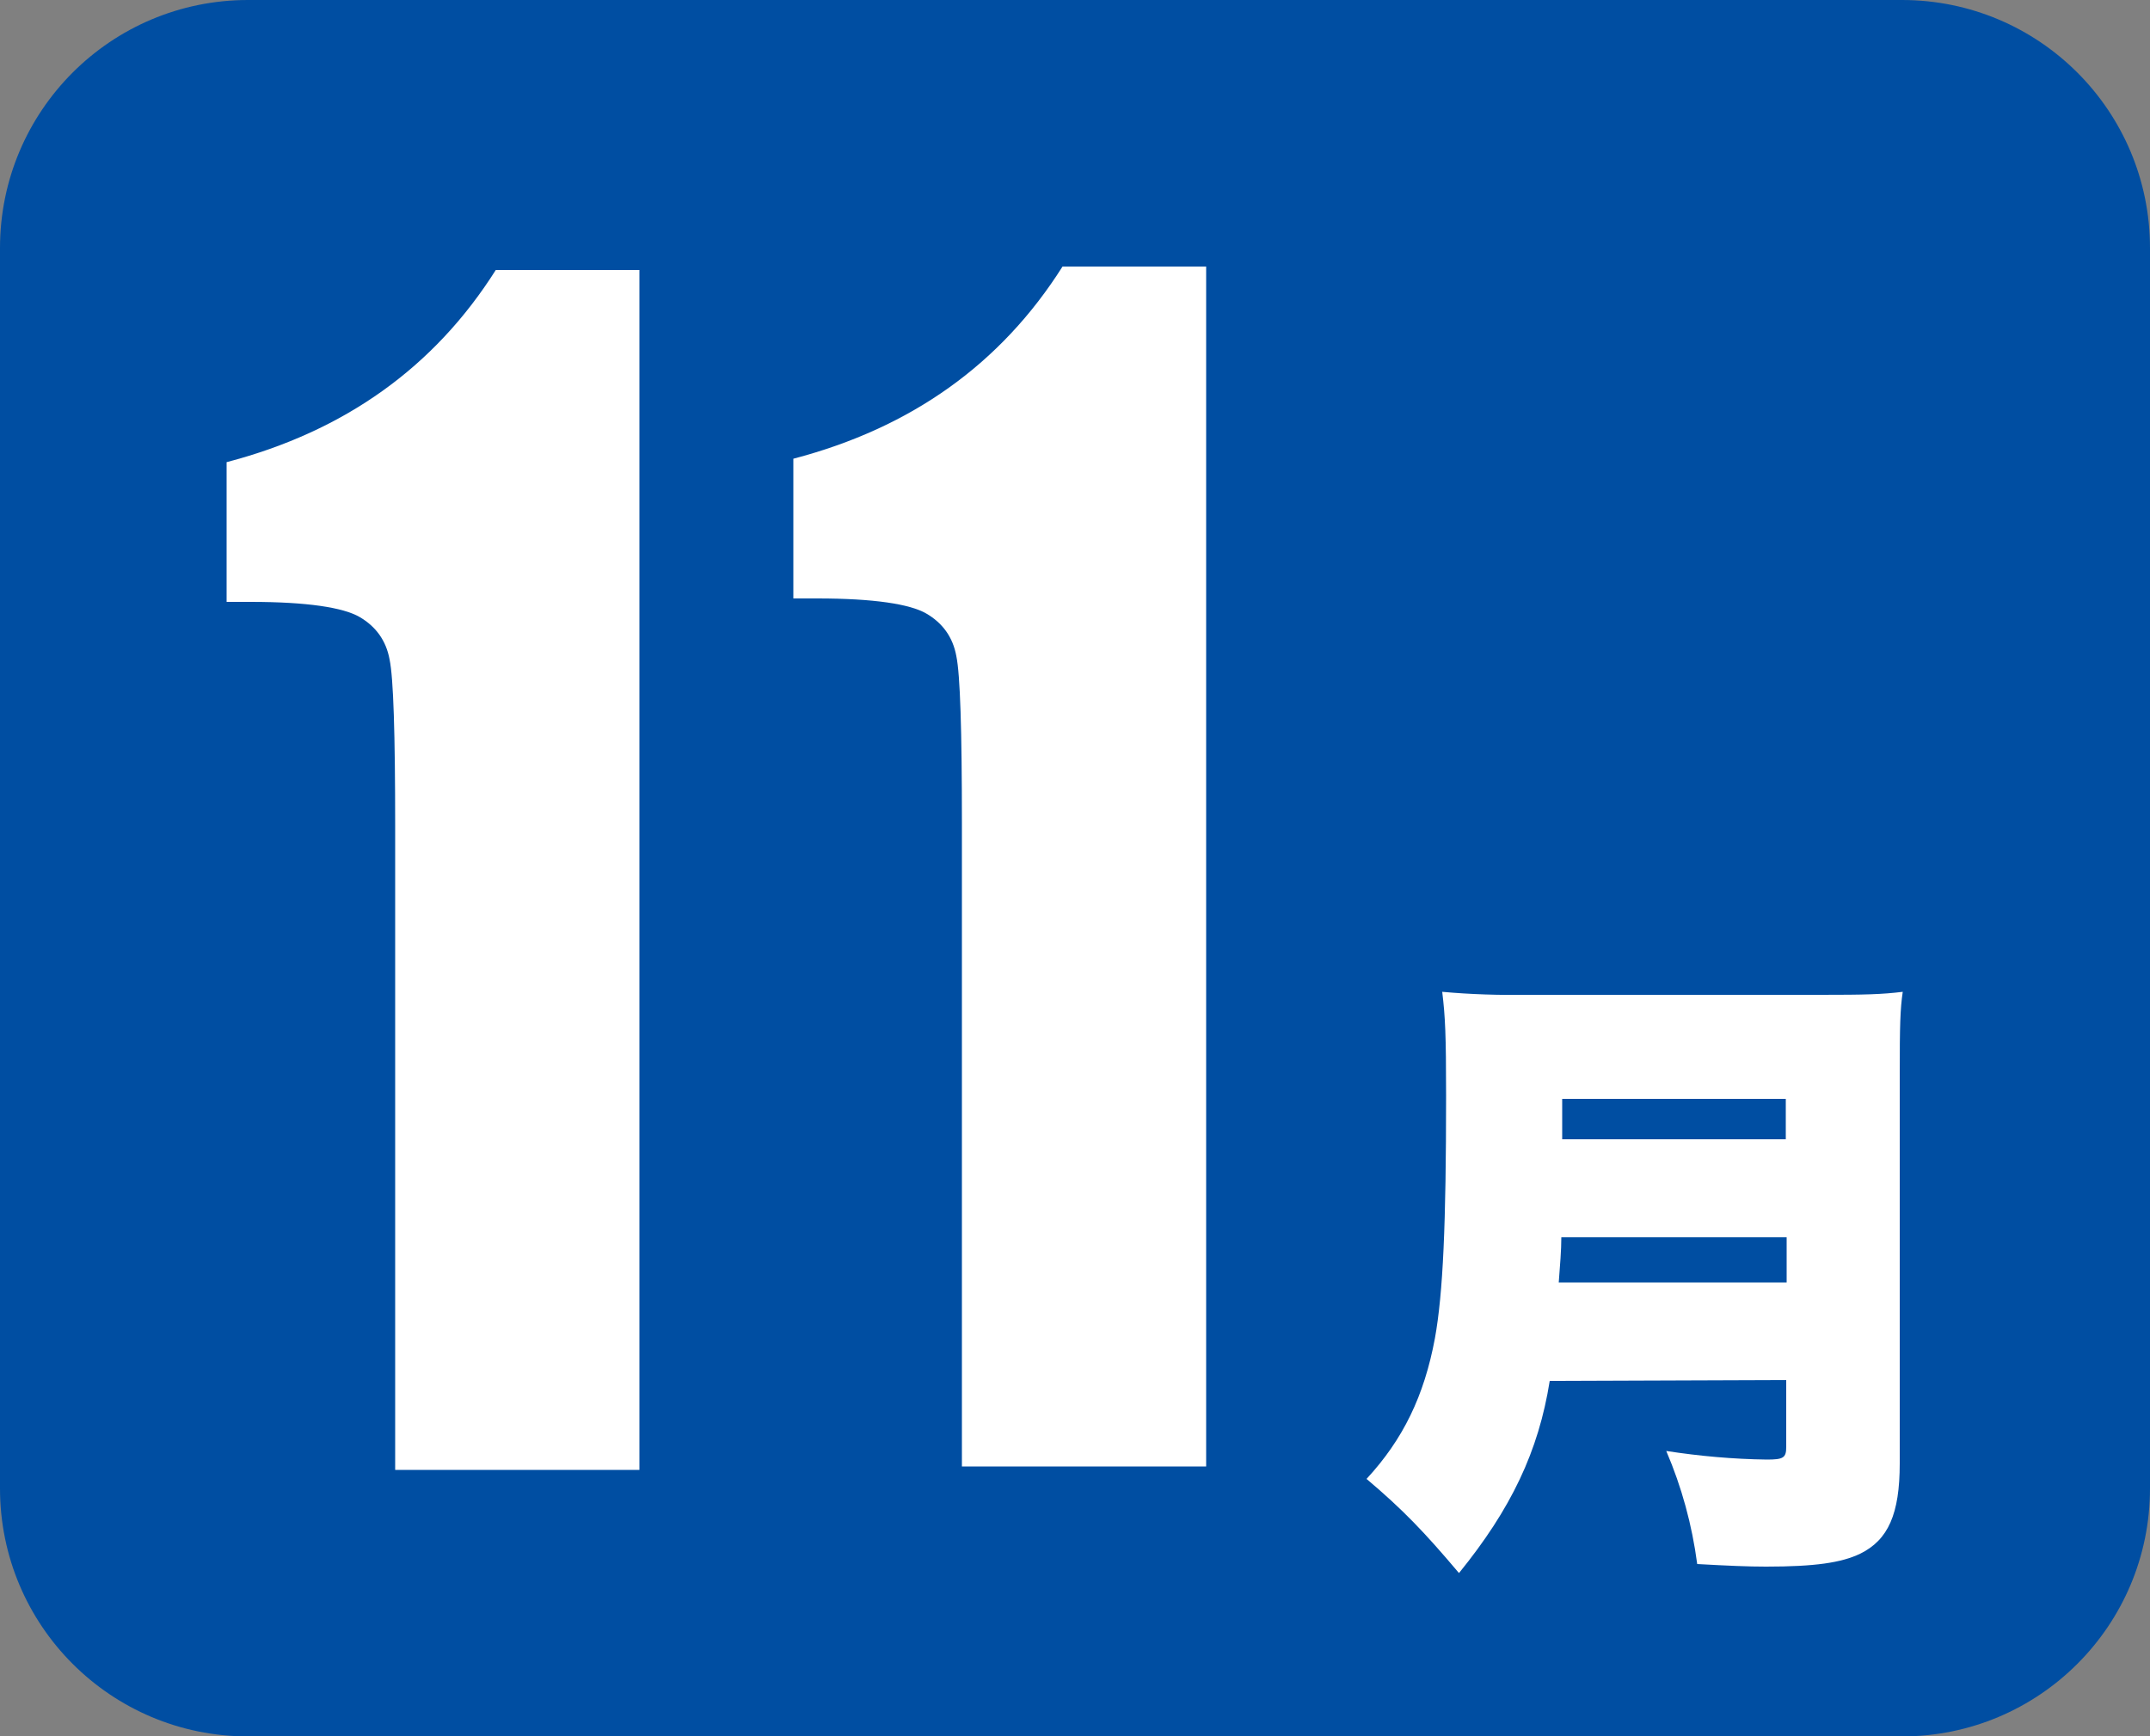
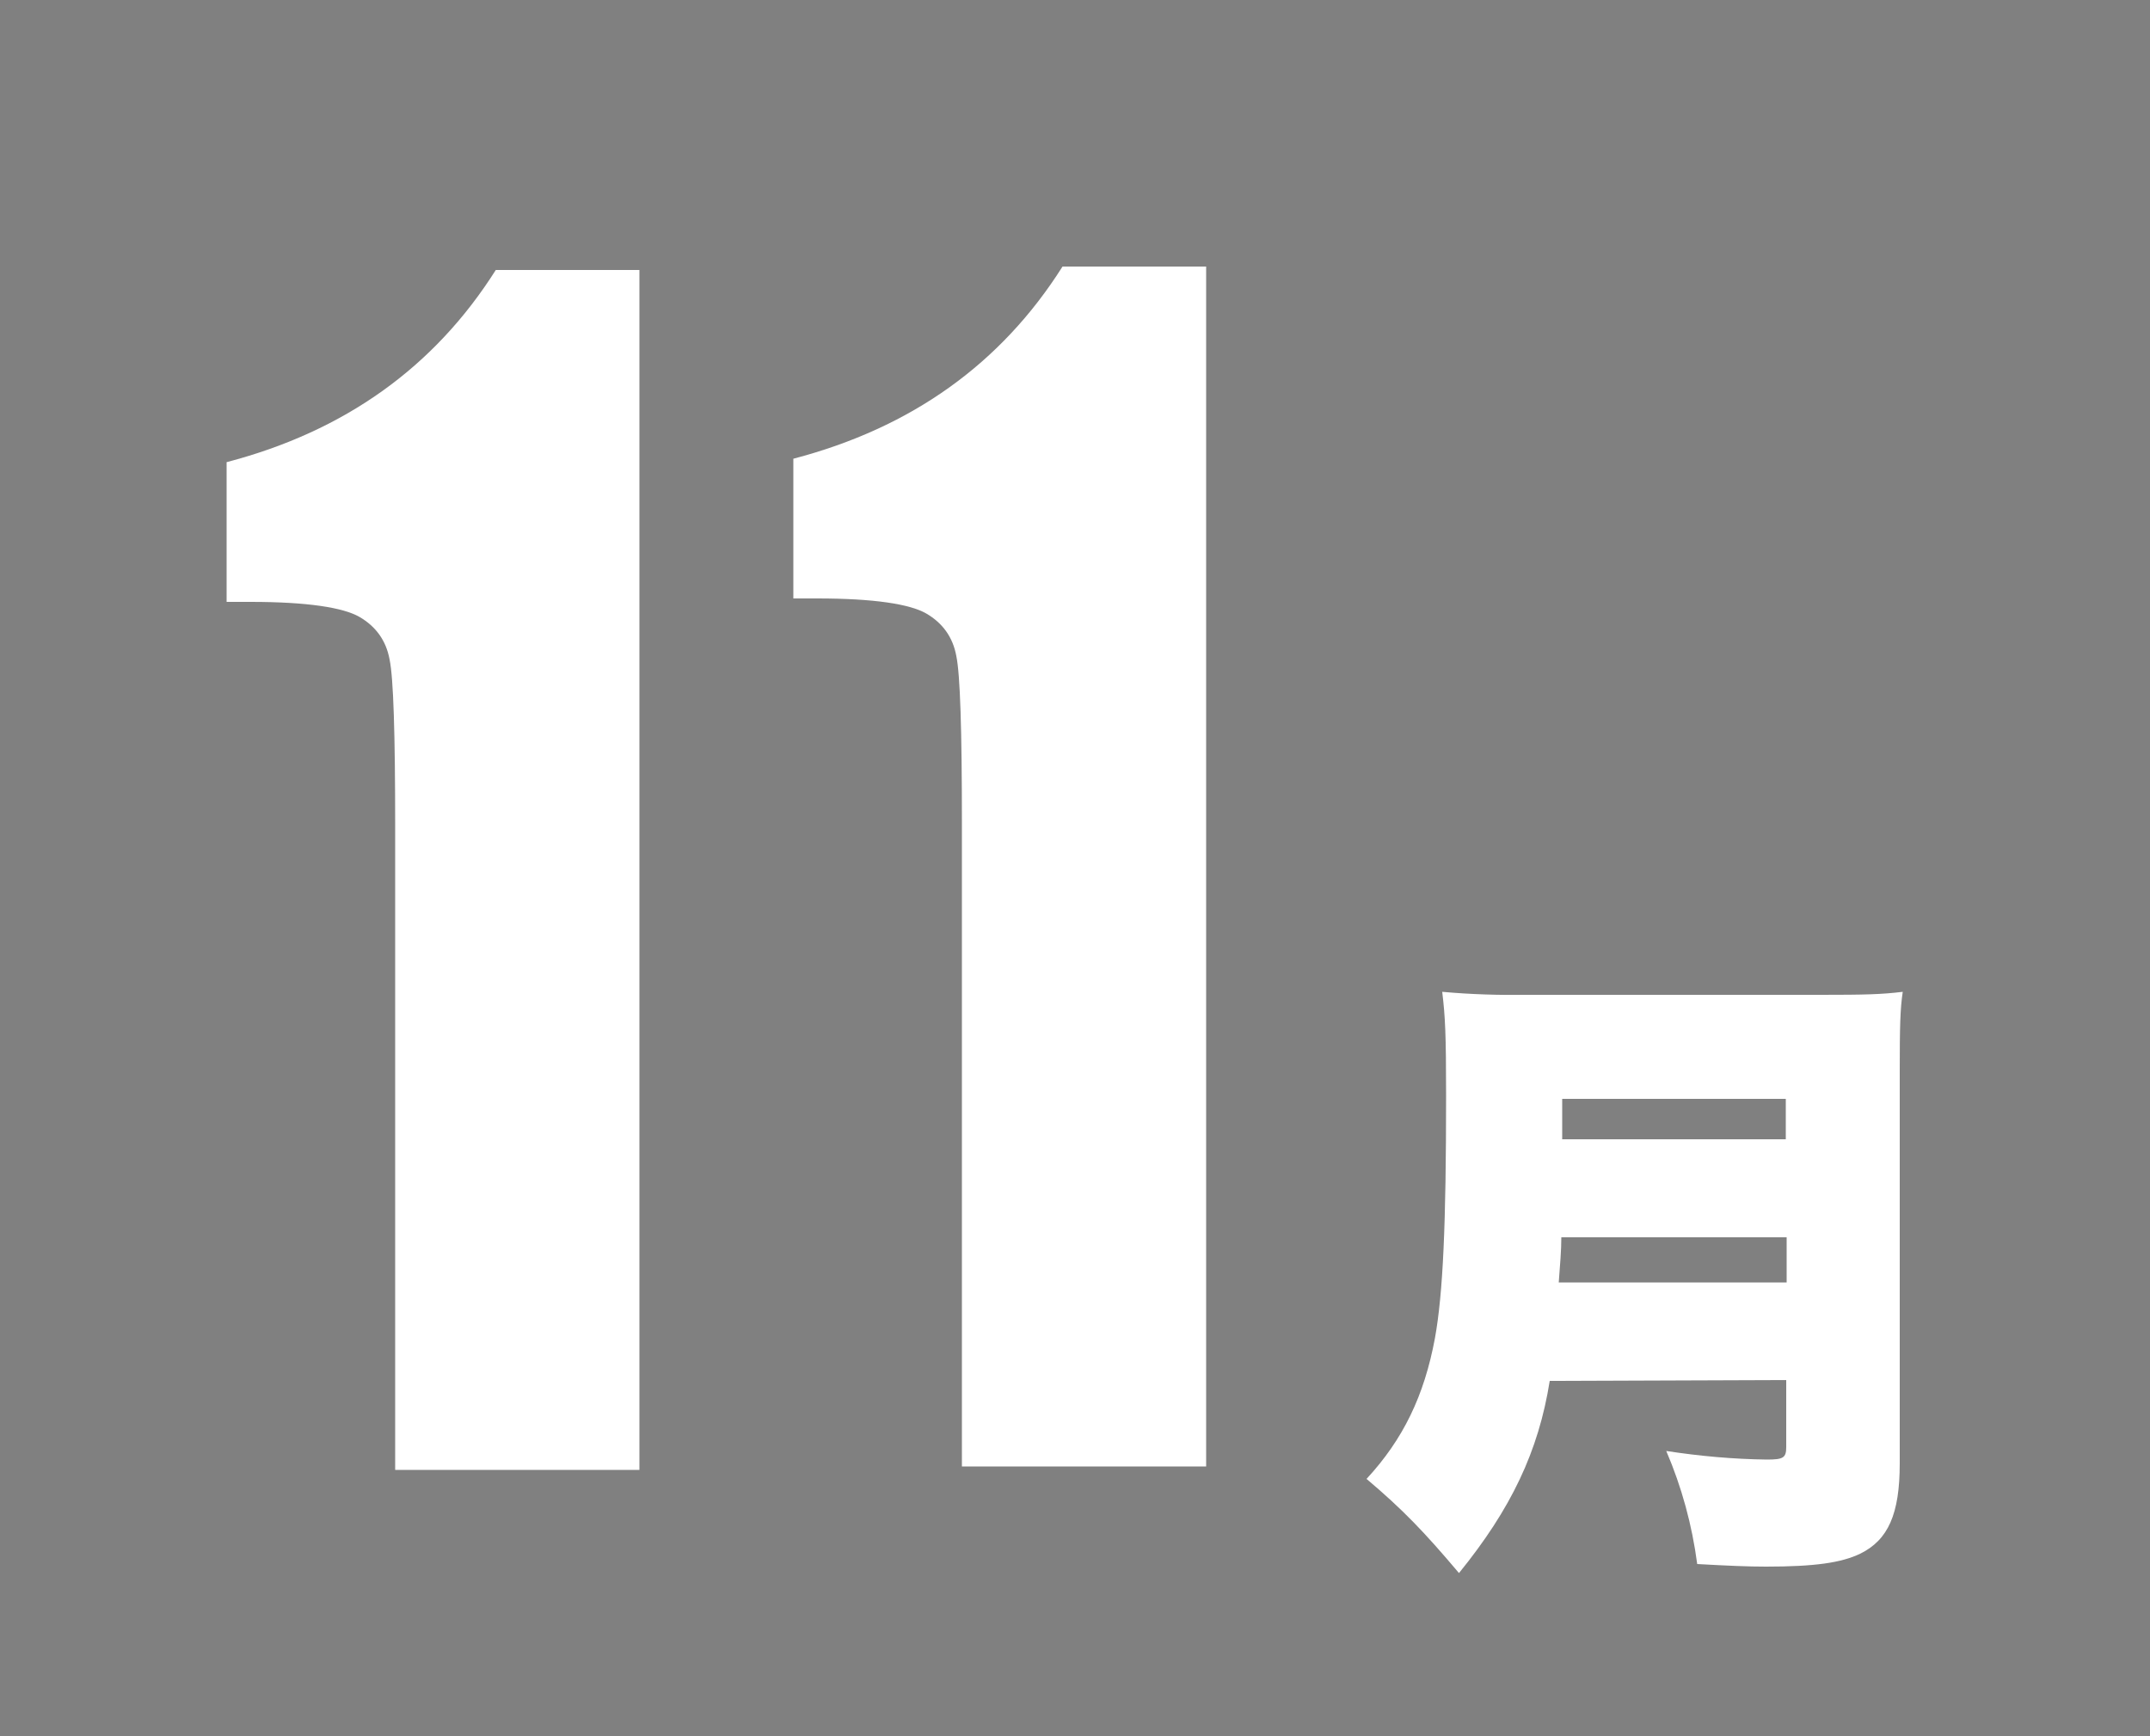
<svg xmlns="http://www.w3.org/2000/svg" version="1.1" id="レイヤー_1" x="0px" y="0px" viewBox="0 0 500 403.8" style="enable-background:new 0 0 500 403.8;" xml:space="preserve">
  <rect x="0" y="0" width="500" height="403.8" fill="#808080" stroke="none" />
  <style type="text/css">
	.st0{fill:#004EA2;}
	.st1{fill:#FFFFFF;}
</style>
-   <path class="st0" d="M57.7,0C25.8,0,0,25.8,0,57.7v288.5c0,31.9,25.8,57.7,57.7,57.7l0,0h384.6c31.9,0,57.7-25.8,57.7-57.7l0,0V57.7  C500,25.8,474.2,0,442.3,0l0,0H57.7z" />
  <path class="st1" d="M363.3,255.6h52v9.4h-52V255.6z M362.5,298.3c0.3-4,0.6-7.5,0.6-10.5h52.4v10.5H362.5z M415.4,321v15.6  c0,2.5-0.7,2.9-4.5,2.9c-7.8-0.1-15.6-0.8-23.4-2c3.6,8.4,6,17.2,7.2,26.3c7.2,0.4,11.8,0.6,16,0.6c11.4,0,17.5-0.9,21.9-3  c6.5-3.2,9.2-9.2,9.2-21v-91c0-10.7,0.1-14.7,0.7-18.7c-4.9,0.6-8.8,0.7-19,0.7h-68.1c-6.7,0.1-13.4-0.1-20-0.7  c0.7,5.8,0.9,9.9,0.9,24.2c0,29.9-0.7,45.9-2.6,56.4c-2.5,13.4-7.4,23.5-15.9,32.7c8.4,7.1,13.4,12.3,21.5,21.9  c12.1-14.9,18.5-28.3,21.1-44.7L415.4,321z" />
  <path class="st1" d="M148.7,62.9v279H91.9V192.3c0-21.6-0.4-34.6-1.3-38.9c-0.8-4.4-3.2-7.7-7-9.9S71.4,140,58.3,140h-5.6v-32.5  c27.5-7.2,48.3-22.1,62.6-44.7h33.4V62.9z" />
  <path class="st1" d="M280.5,62.1v279h-56.8V191.5c0-21.6-0.4-34.6-1.3-38.9c-0.8-4.4-3.2-7.7-7-9.9s-12.2-3.5-25.3-3.5h-5.6v-32.5  c27.5-7.2,48.3-22.1,62.6-44.7h33.4V62.1z" />
</svg>